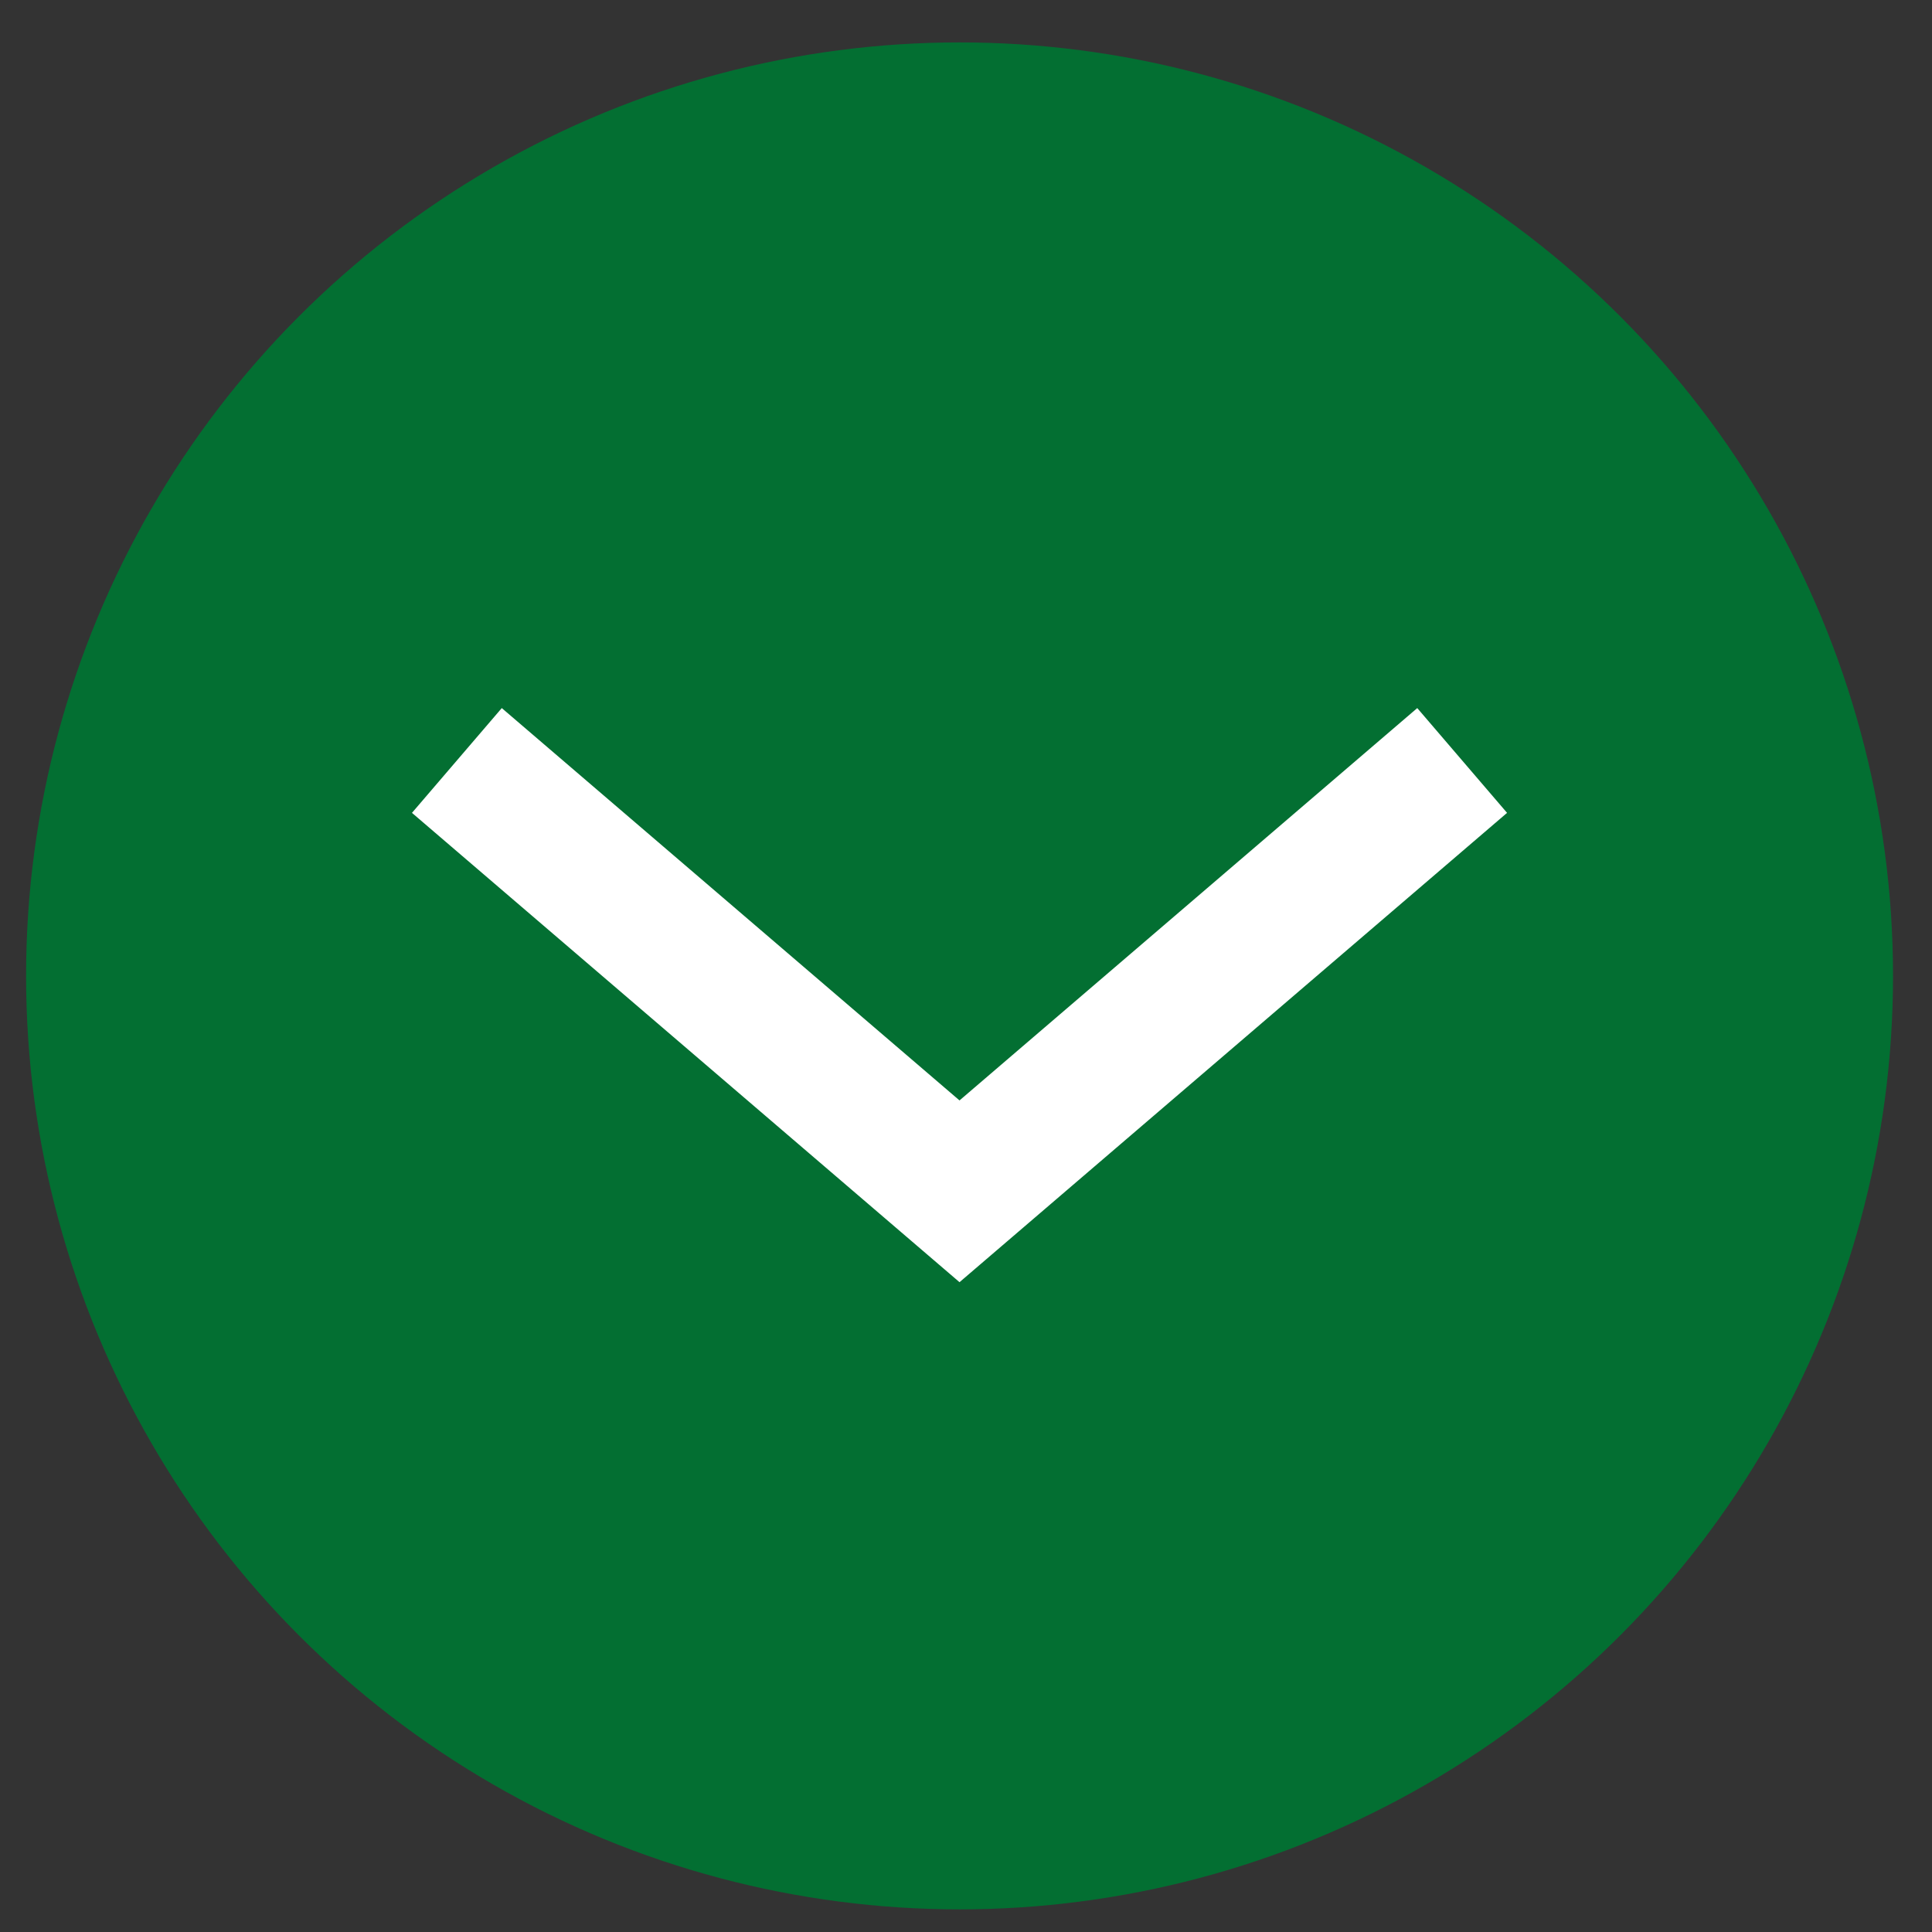
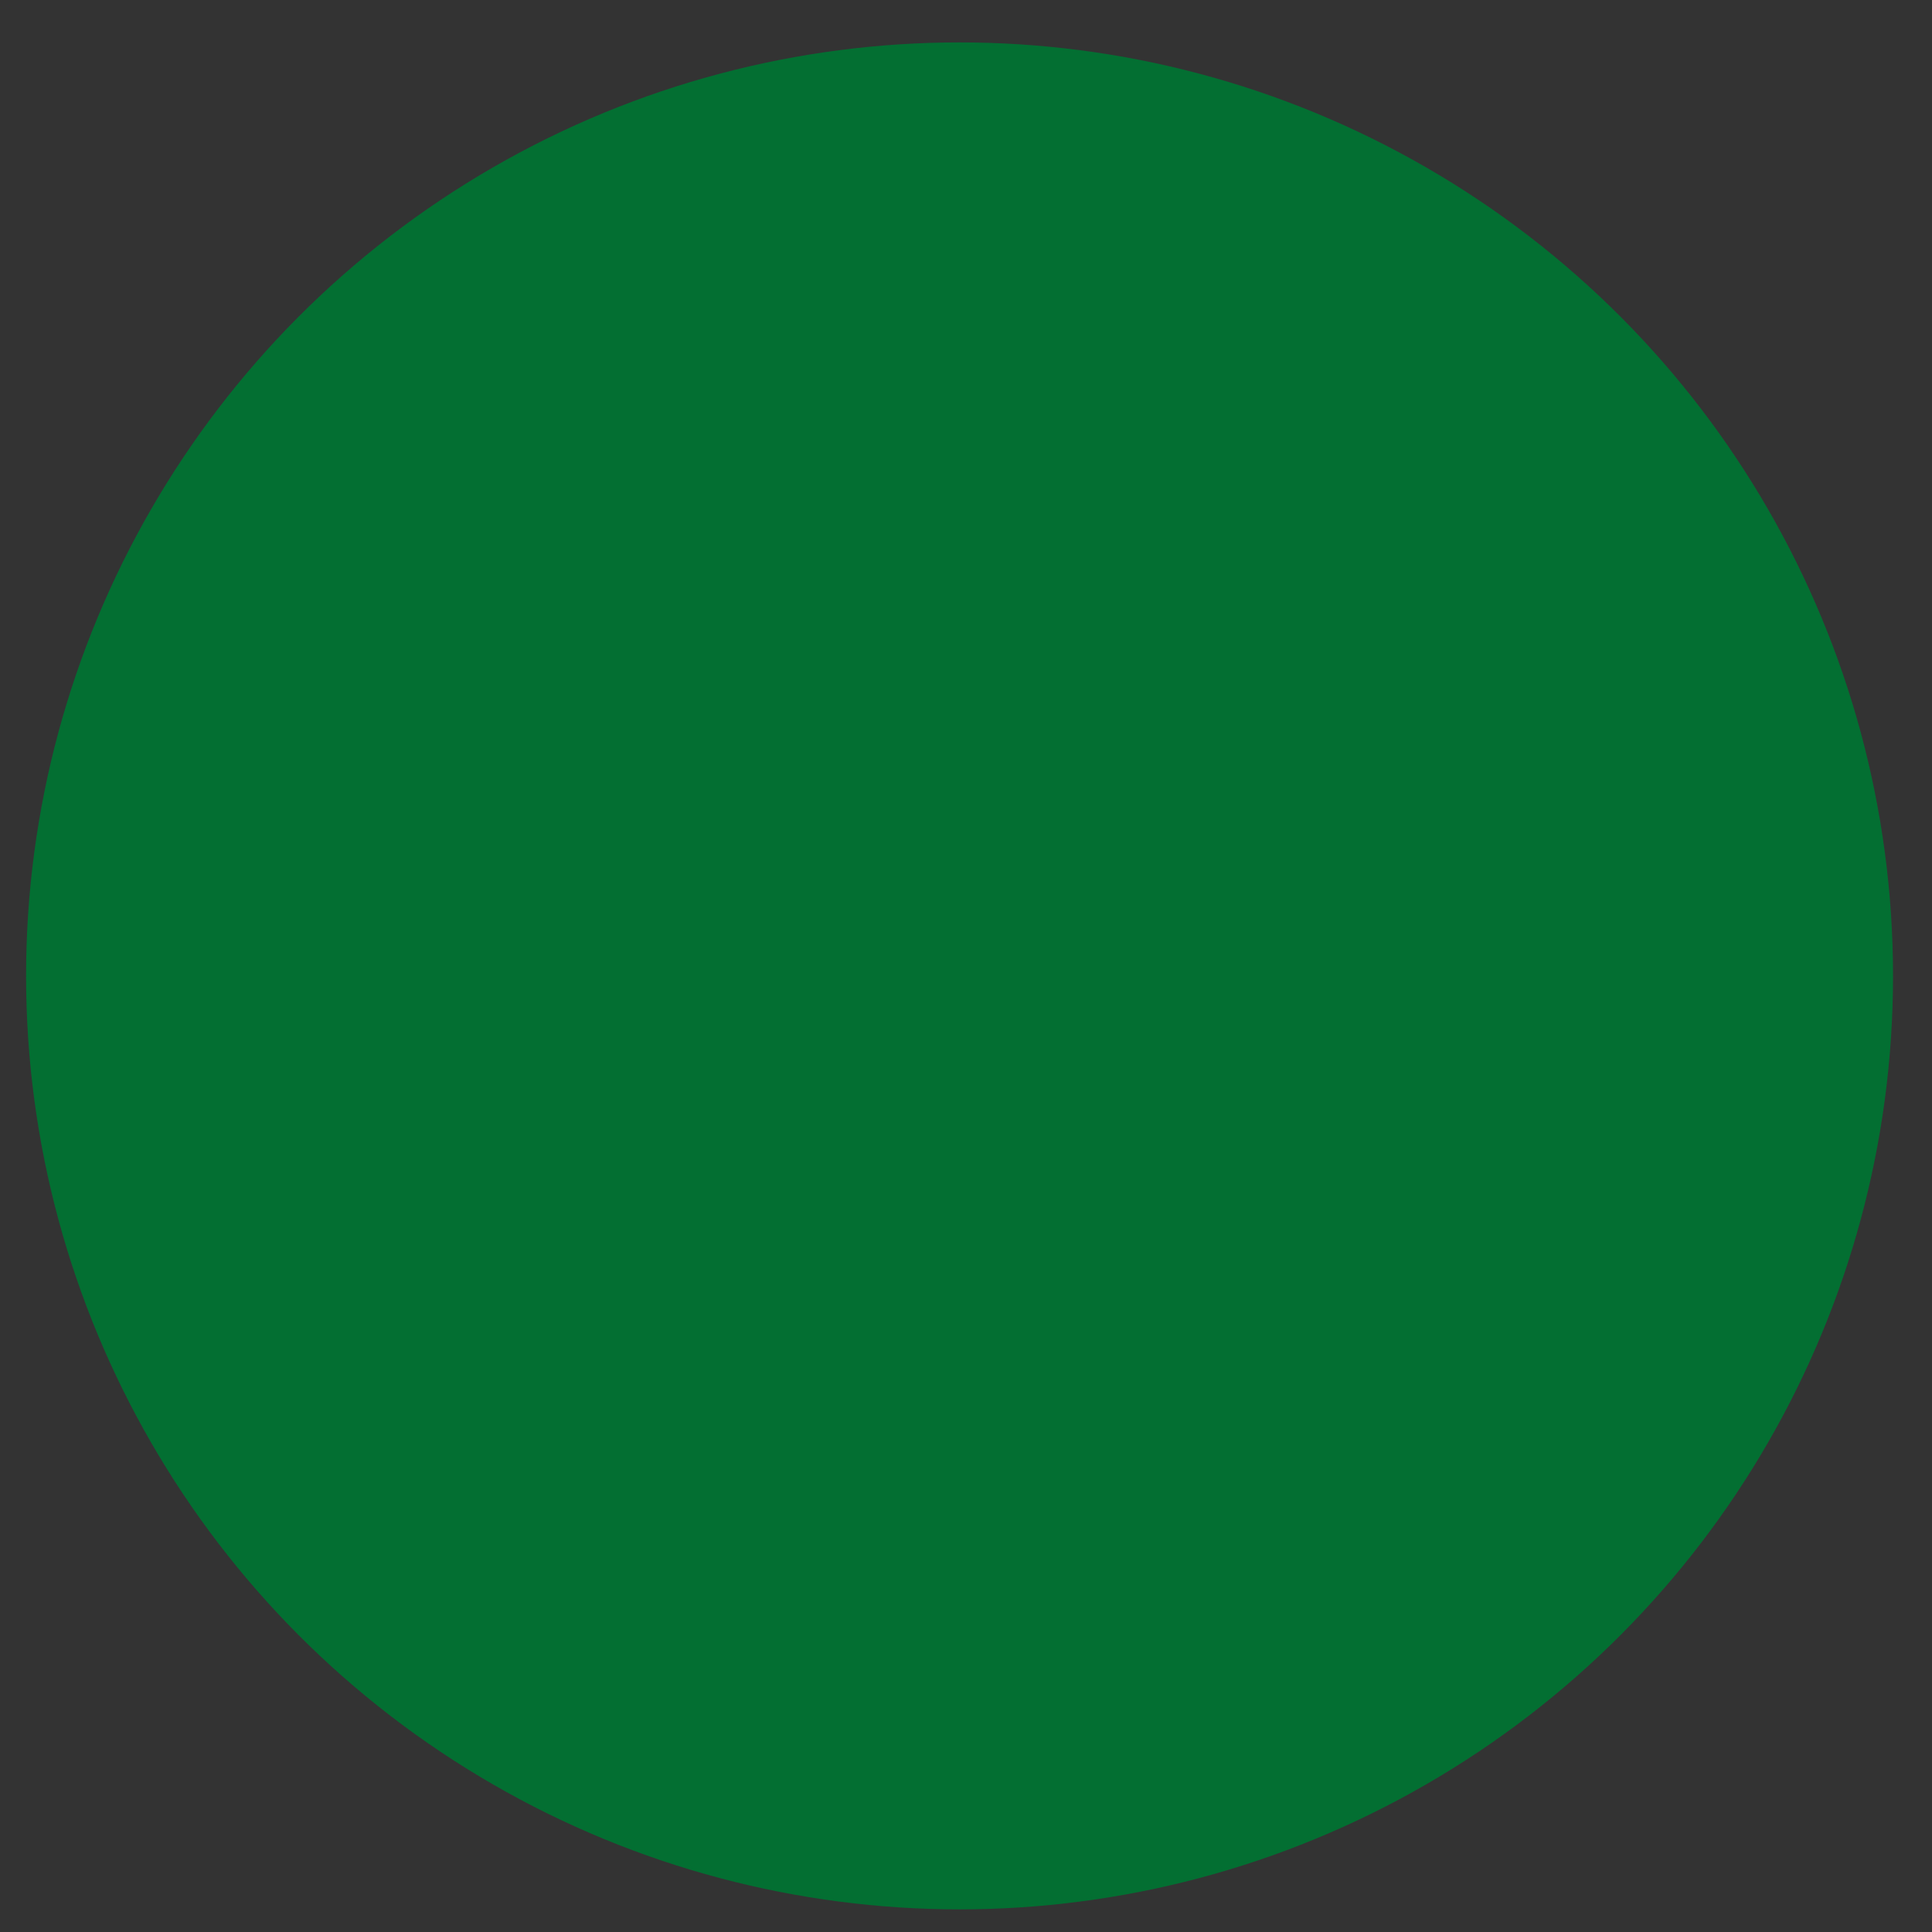
<svg xmlns="http://www.w3.org/2000/svg" width="42" height="42" viewBox="0 0 42 42" fill="none">
  <rect x="0" y="0" width="42" height="42" fill="#333333" stroke="none" />
  <circle cx="20.86" cy="21.215" r="20.293" fill="#036F32" />
-   <path d="M9.932 16.532L20.859 25.898L31.786 16.532" stroke="white" stroke-width="3" />
</svg>